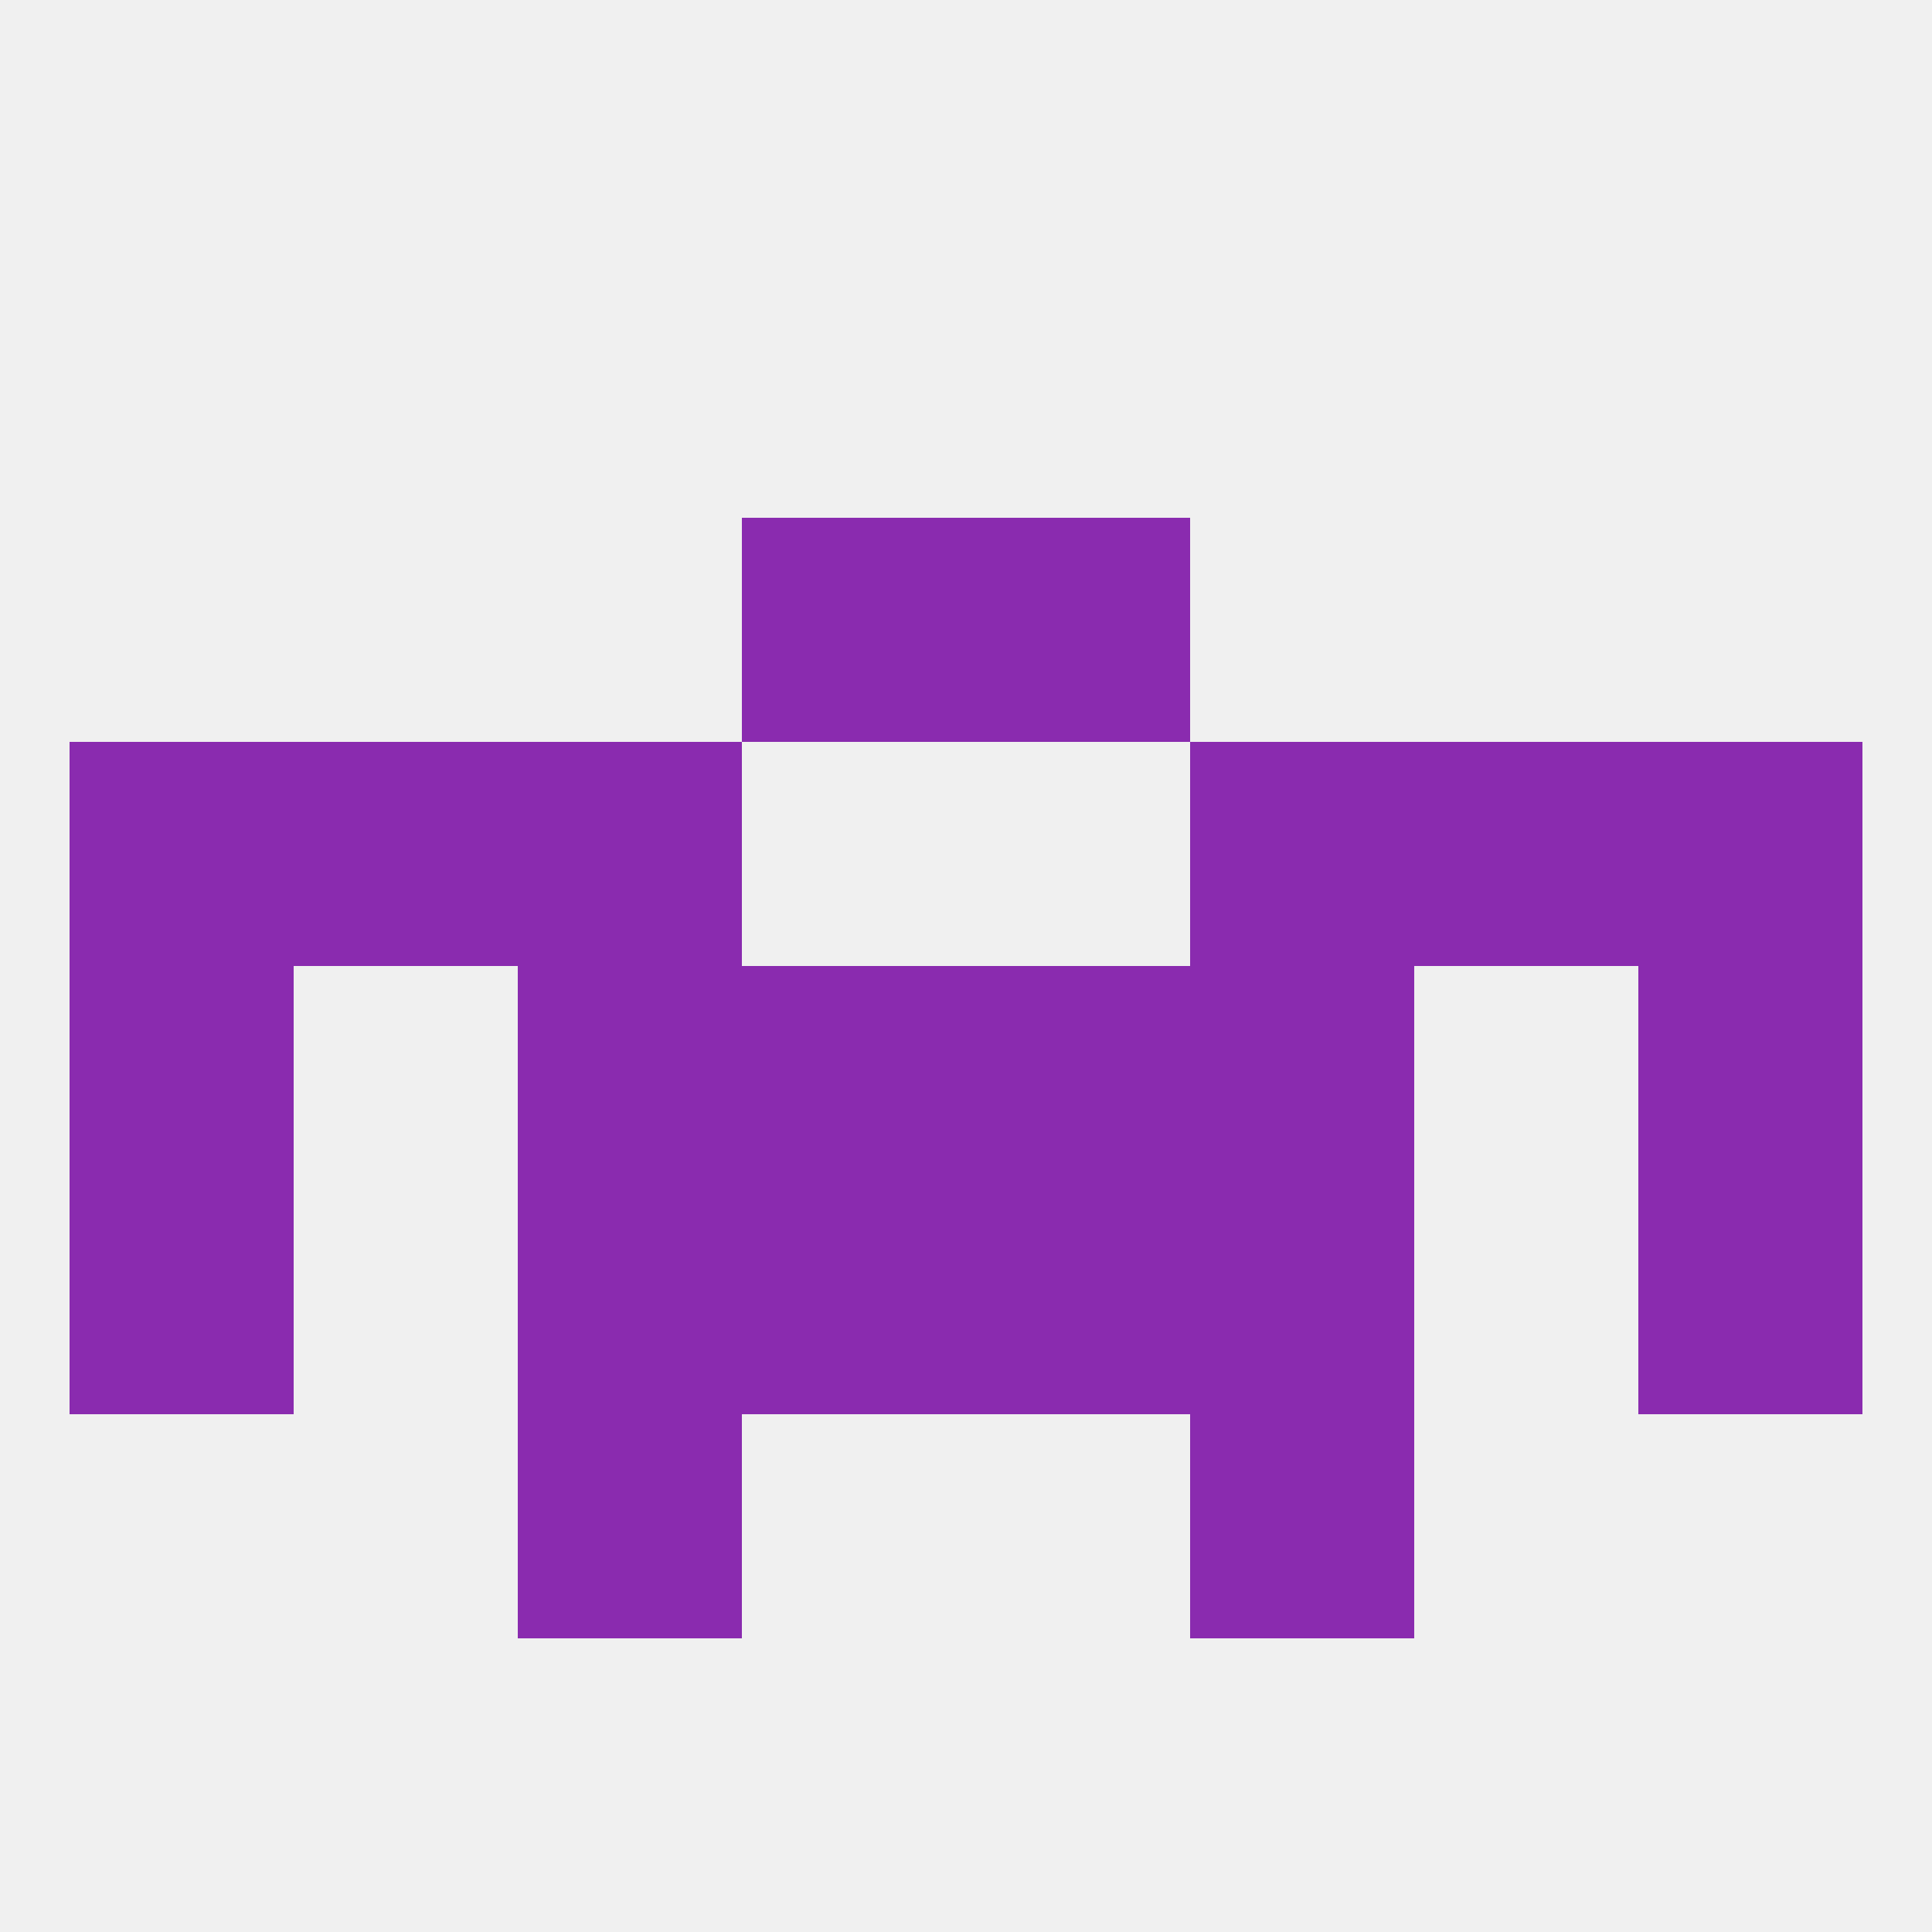
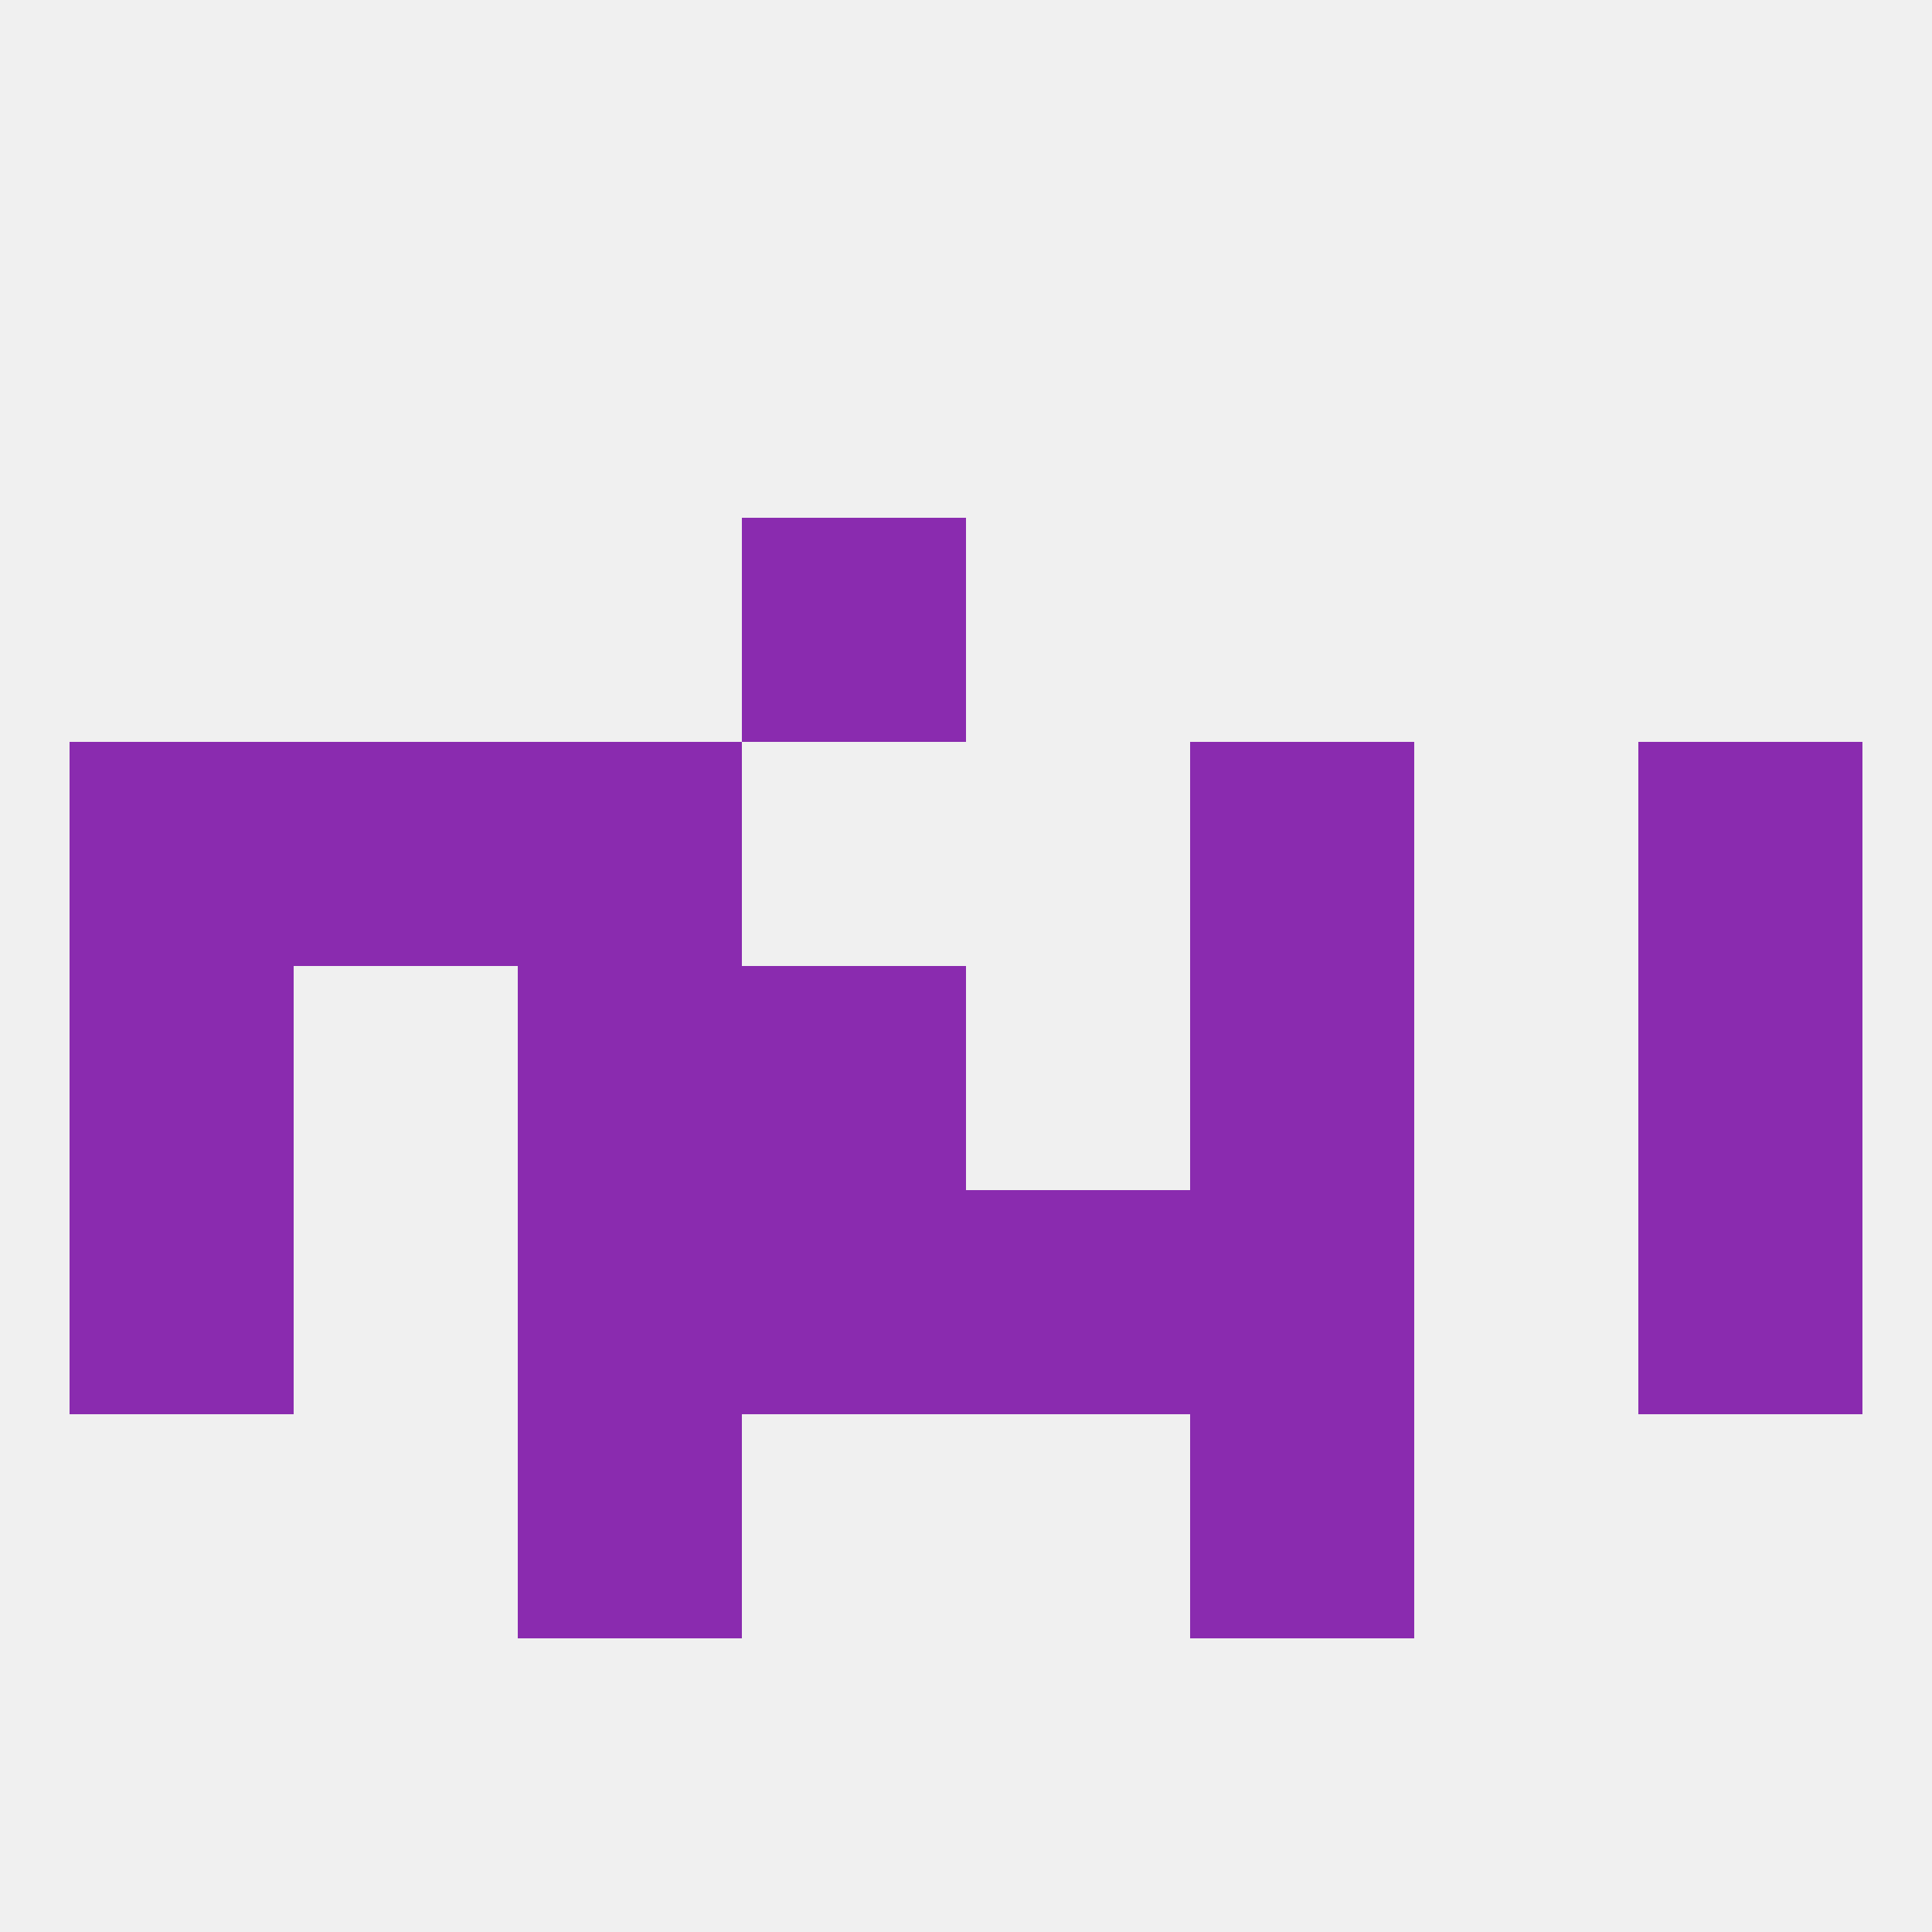
<svg xmlns="http://www.w3.org/2000/svg" version="1.1" baseprofile="full" width="250" height="250" viewBox="0 0 250 250">
  <rect width="100%" height="100%" fill="rgba(240,240,240,255)" />
  <rect x="96" y="125" width="29" height="29" fill="rgba(138,43,175,255)" />
-   <rect x="125" y="125" width="29" height="29" fill="rgba(138,43,175,255)" />
  <rect x="67" y="125" width="29" height="29" fill="rgba(138,43,175,255)" />
  <rect x="154" y="125" width="29" height="29" fill="rgba(138,43,175,255)" />
  <rect x="9" y="125" width="29" height="29" fill="rgba(138,43,175,255)" />
  <rect x="212" y="125" width="29" height="29" fill="rgba(138,43,175,255)" />
  <rect x="67" y="154" width="29" height="29" fill="rgba(138,43,175,255)" />
  <rect x="154" y="154" width="29" height="29" fill="rgba(138,43,175,255)" />
  <rect x="96" y="154" width="29" height="29" fill="rgba(138,43,175,255)" />
  <rect x="125" y="154" width="29" height="29" fill="rgba(138,43,175,255)" />
  <rect x="9" y="154" width="29" height="29" fill="rgba(138,43,175,255)" />
  <rect x="212" y="154" width="29" height="29" fill="rgba(138,43,175,255)" />
  <rect x="67" y="183" width="29" height="29" fill="rgba(138,43,175,255)" />
  <rect x="154" y="183" width="29" height="29" fill="rgba(138,43,175,255)" />
  <rect x="96" y="67" width="29" height="29" fill="rgba(138,43,175,255)" />
-   <rect x="125" y="67" width="29" height="29" fill="rgba(138,43,175,255)" />
  <rect x="154" y="96" width="29" height="29" fill="rgba(138,43,175,255)" />
  <rect x="9" y="96" width="29" height="29" fill="rgba(138,43,175,255)" />
  <rect x="212" y="96" width="29" height="29" fill="rgba(138,43,175,255)" />
  <rect x="38" y="96" width="29" height="29" fill="rgba(138,43,175,255)" />
-   <rect x="183" y="96" width="29" height="29" fill="rgba(138,43,175,255)" />
  <rect x="67" y="96" width="29" height="29" fill="rgba(138,43,175,255)" />
</svg>